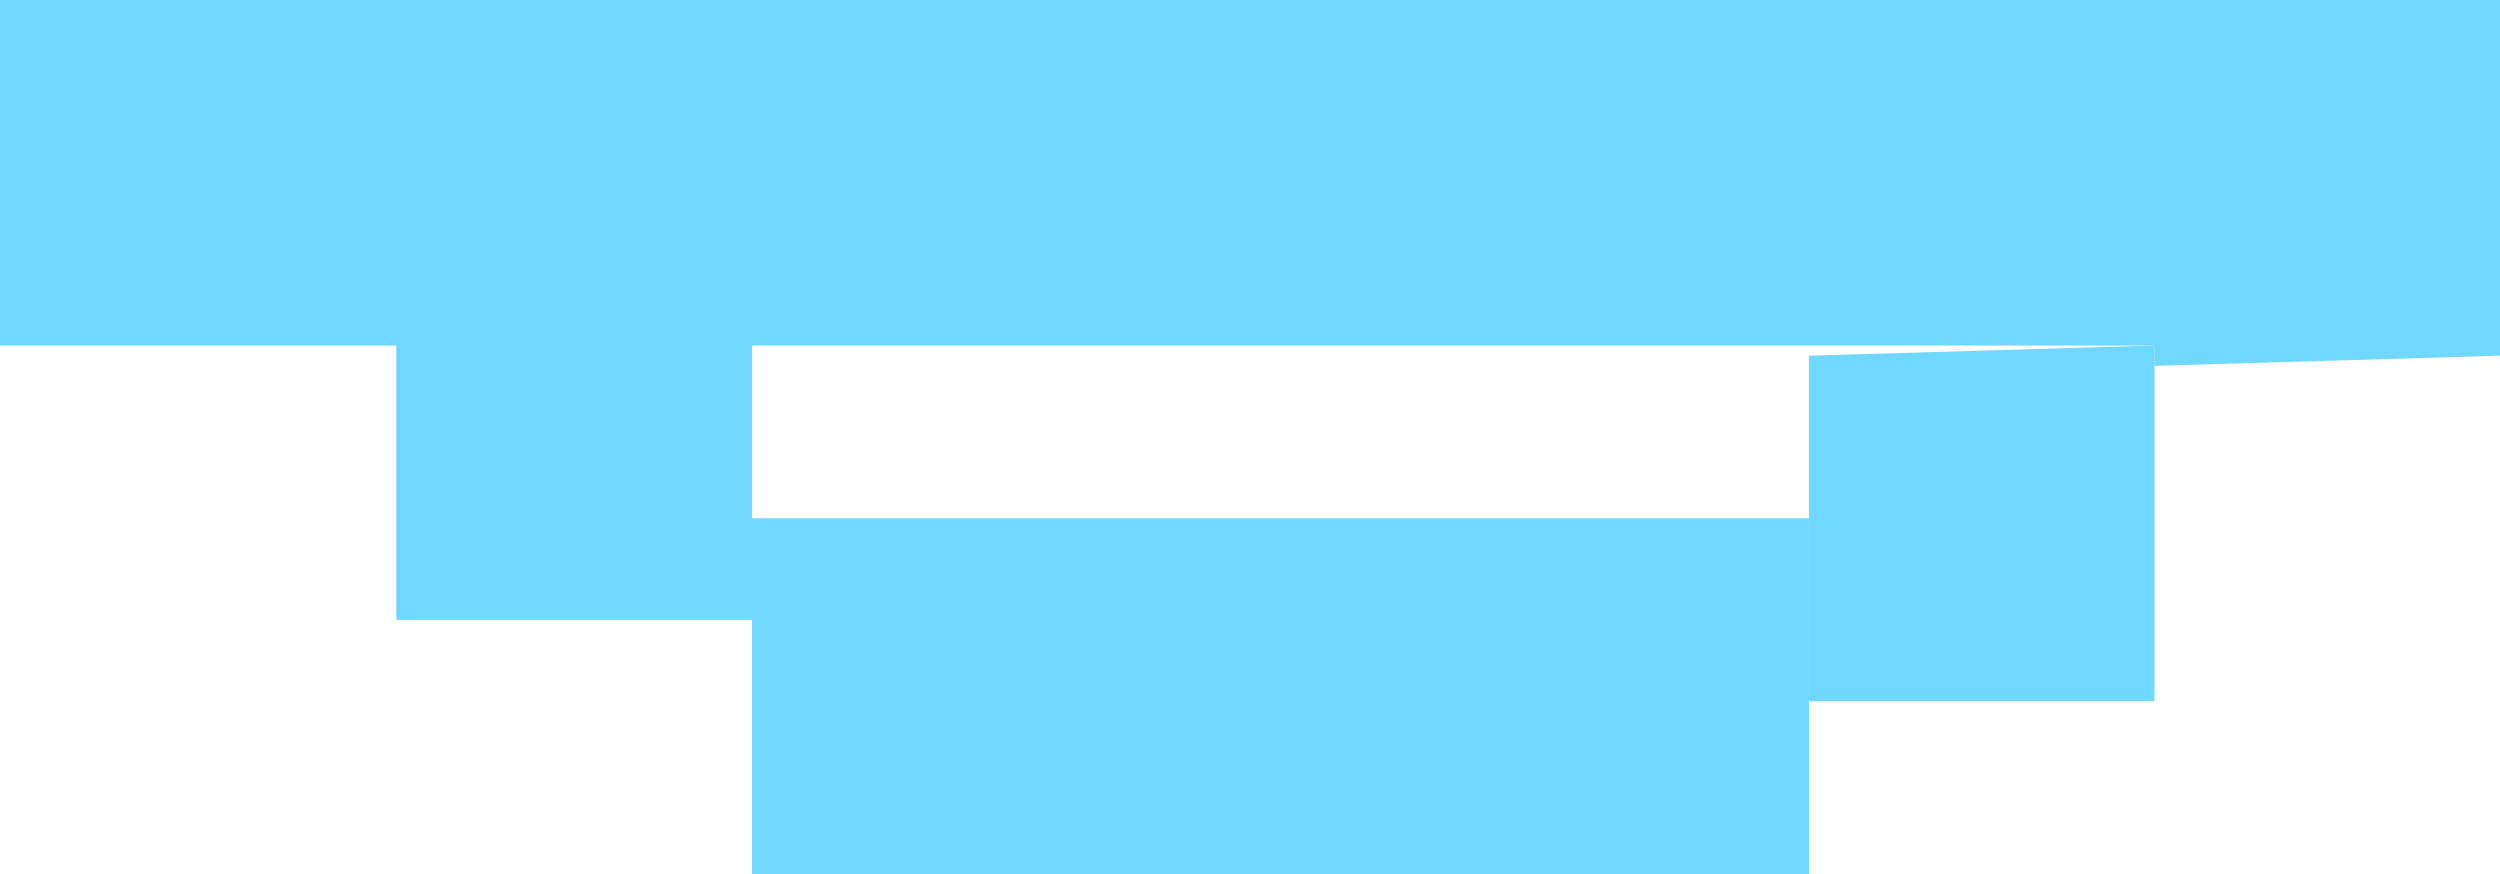
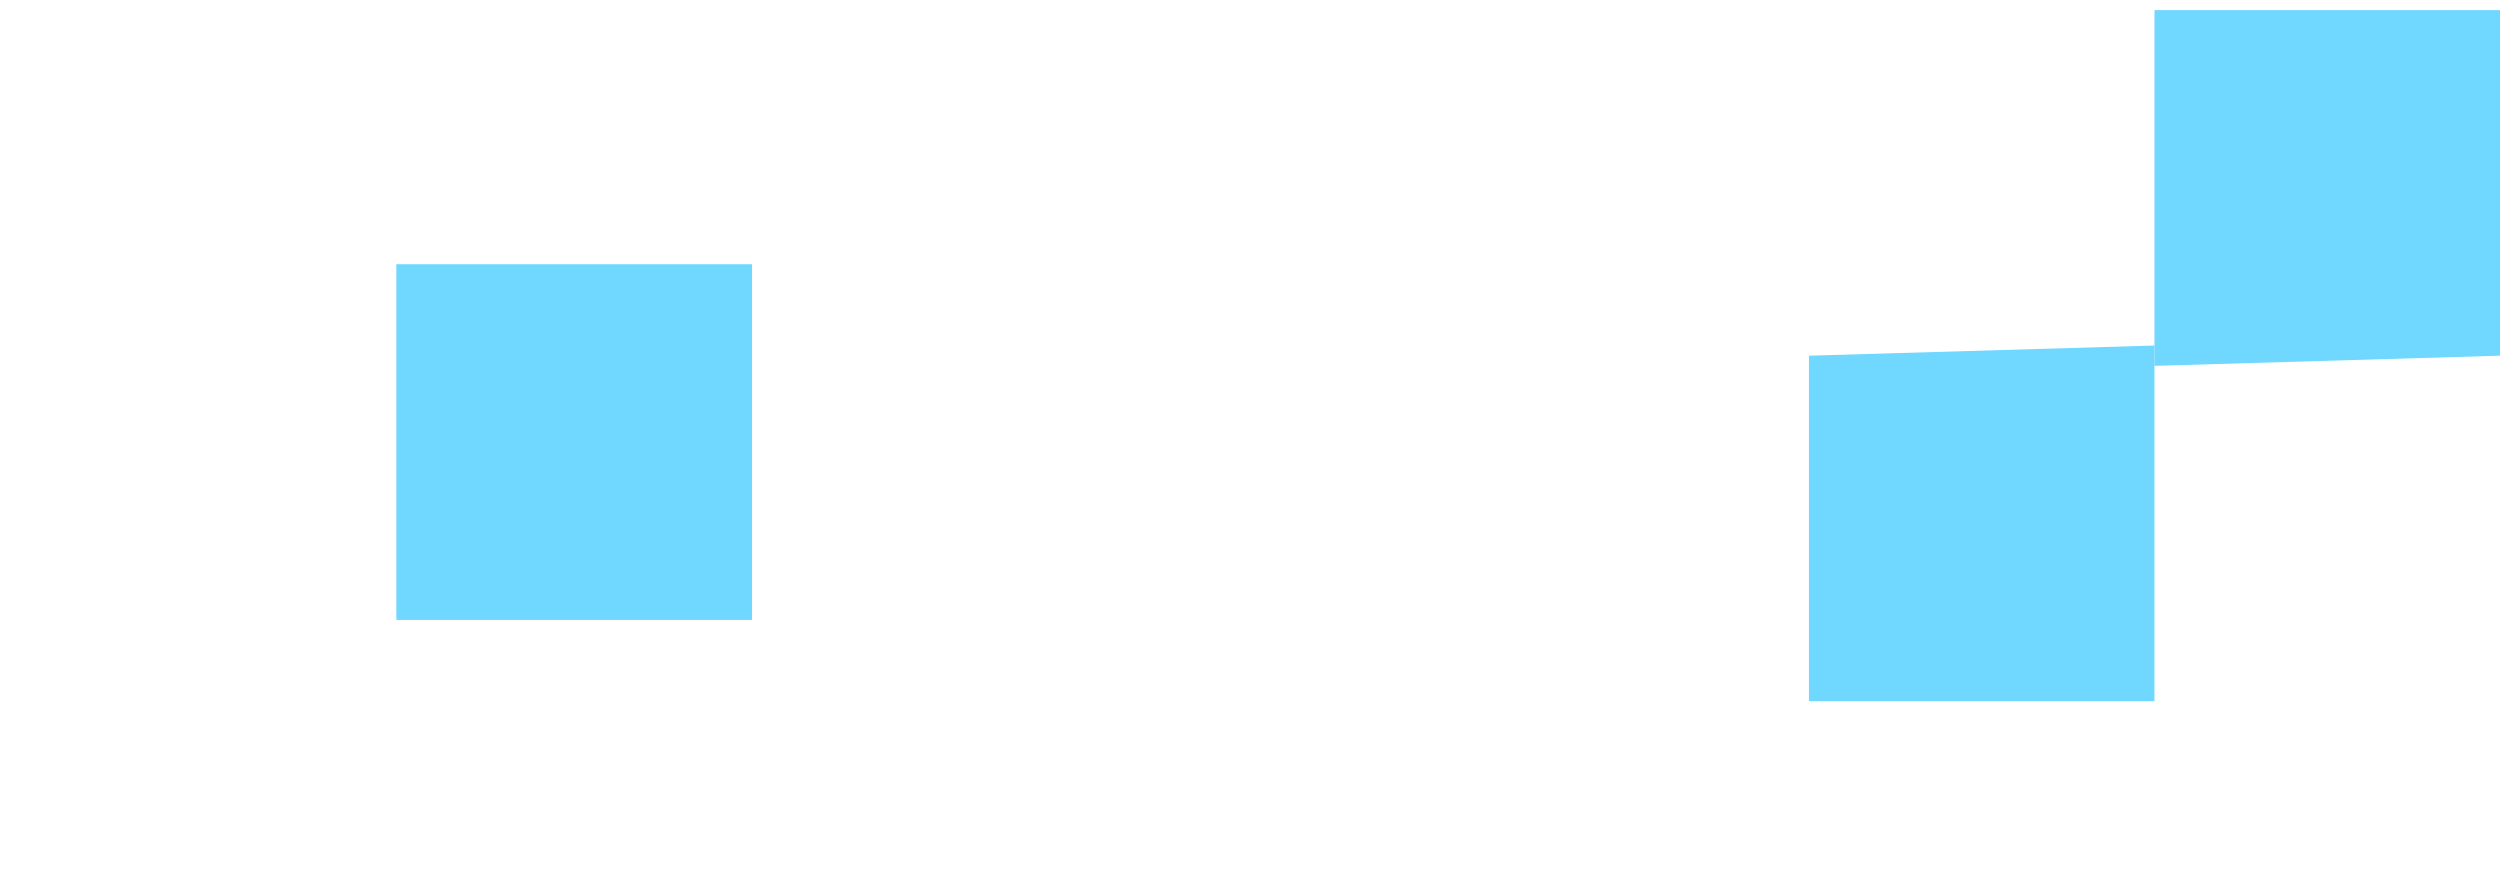
<svg xmlns="http://www.w3.org/2000/svg" height="4.3px" width="12.3px">
  <g transform="matrix(1.0, 0.0, 0.0, 1.0, 6.3, 1.95)">
    <path d="M-2.6 1.1 L-4.35 1.1 -4.35 -0.65 -2.6 -0.65 -2.6 1.1" fill="#70d7ff" fill-rule="evenodd" stroke="none" />
    <path d="M4.3 -0.25 L4.3 1.5 2.6 1.5 2.6 -0.2 4.3 -0.25" fill="#70d7ff" fill-rule="evenodd" stroke="none" />
    <path d="M6.0 -1.9 L6.0 -0.2 4.3 -0.15 4.3 -1.9 6.0 -1.9" fill="#70d7ff" fill-rule="evenodd" stroke="none" />
-     <path d="M2.6 2.35 L-2.6 2.35 -2.6 0.6 2.6 0.6 2.6 2.35" fill="#70d7ff" fill-rule="evenodd" stroke="none" />
-     <path d="M6.0 -1.95 L6.0 -0.25 -6.3 -0.25 -6.3 -1.95 6.0 -1.95" fill="#70d7ff" fill-rule="evenodd" stroke="none" />
  </g>
</svg>